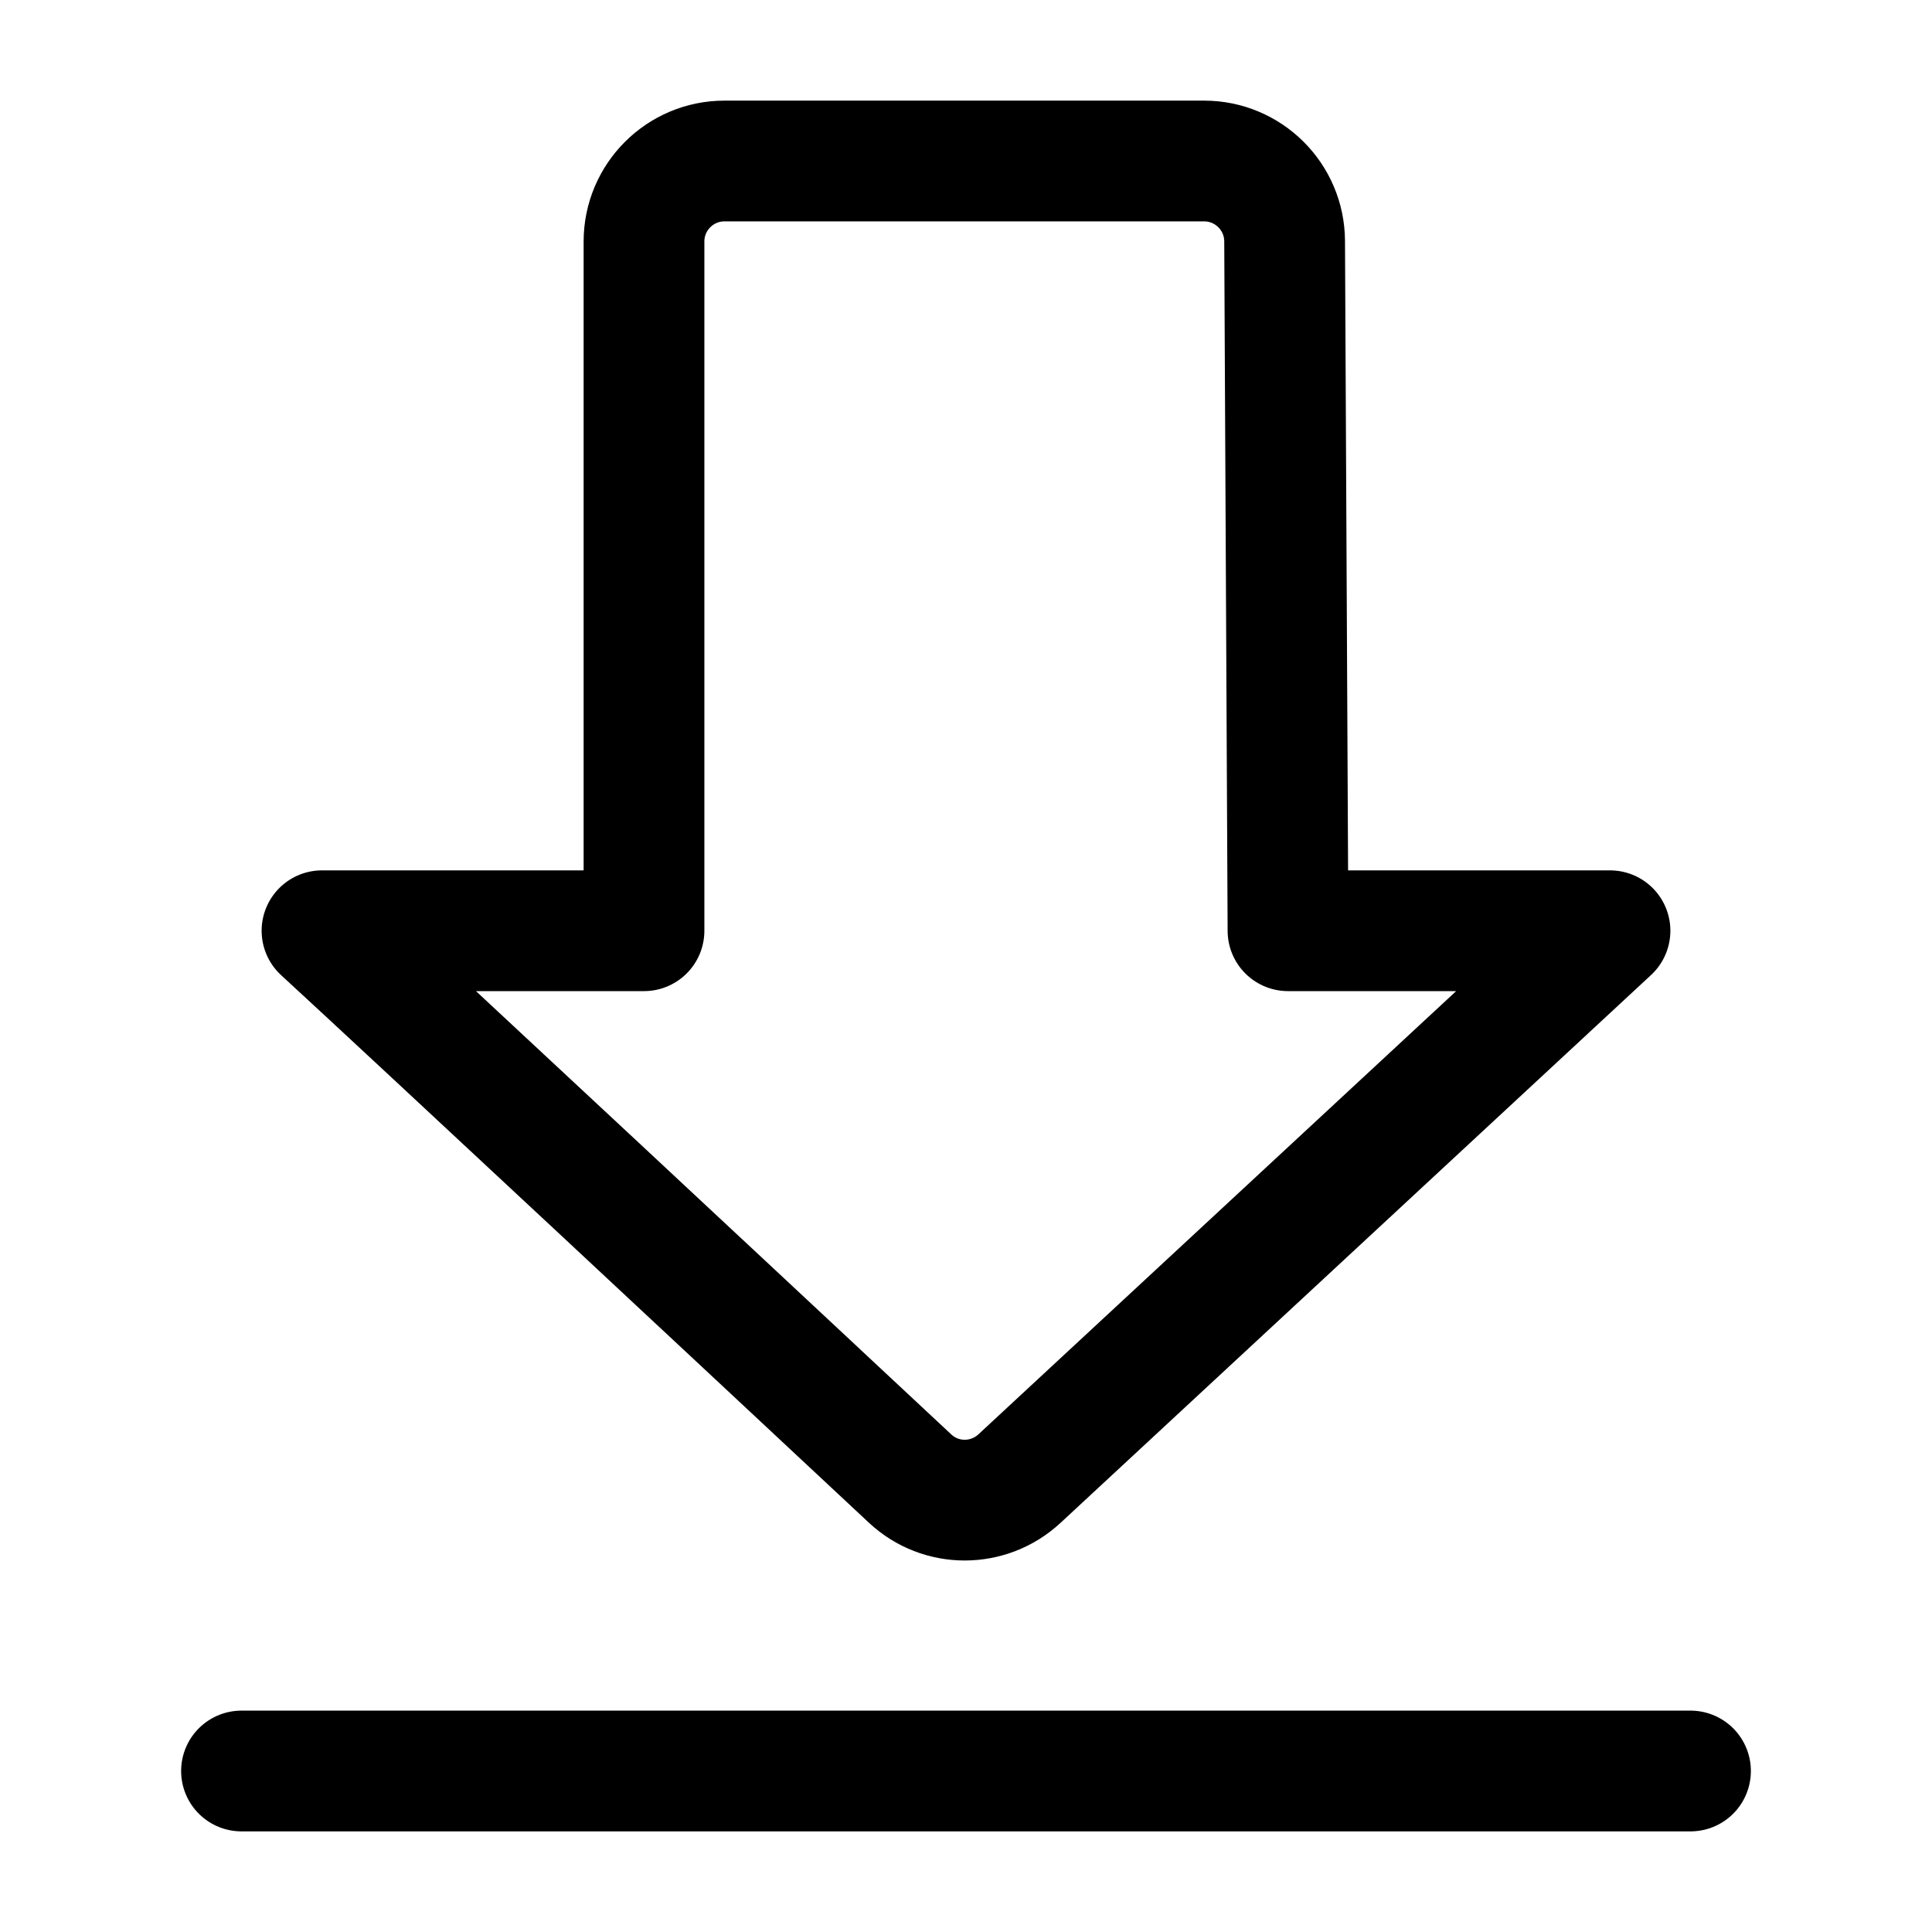
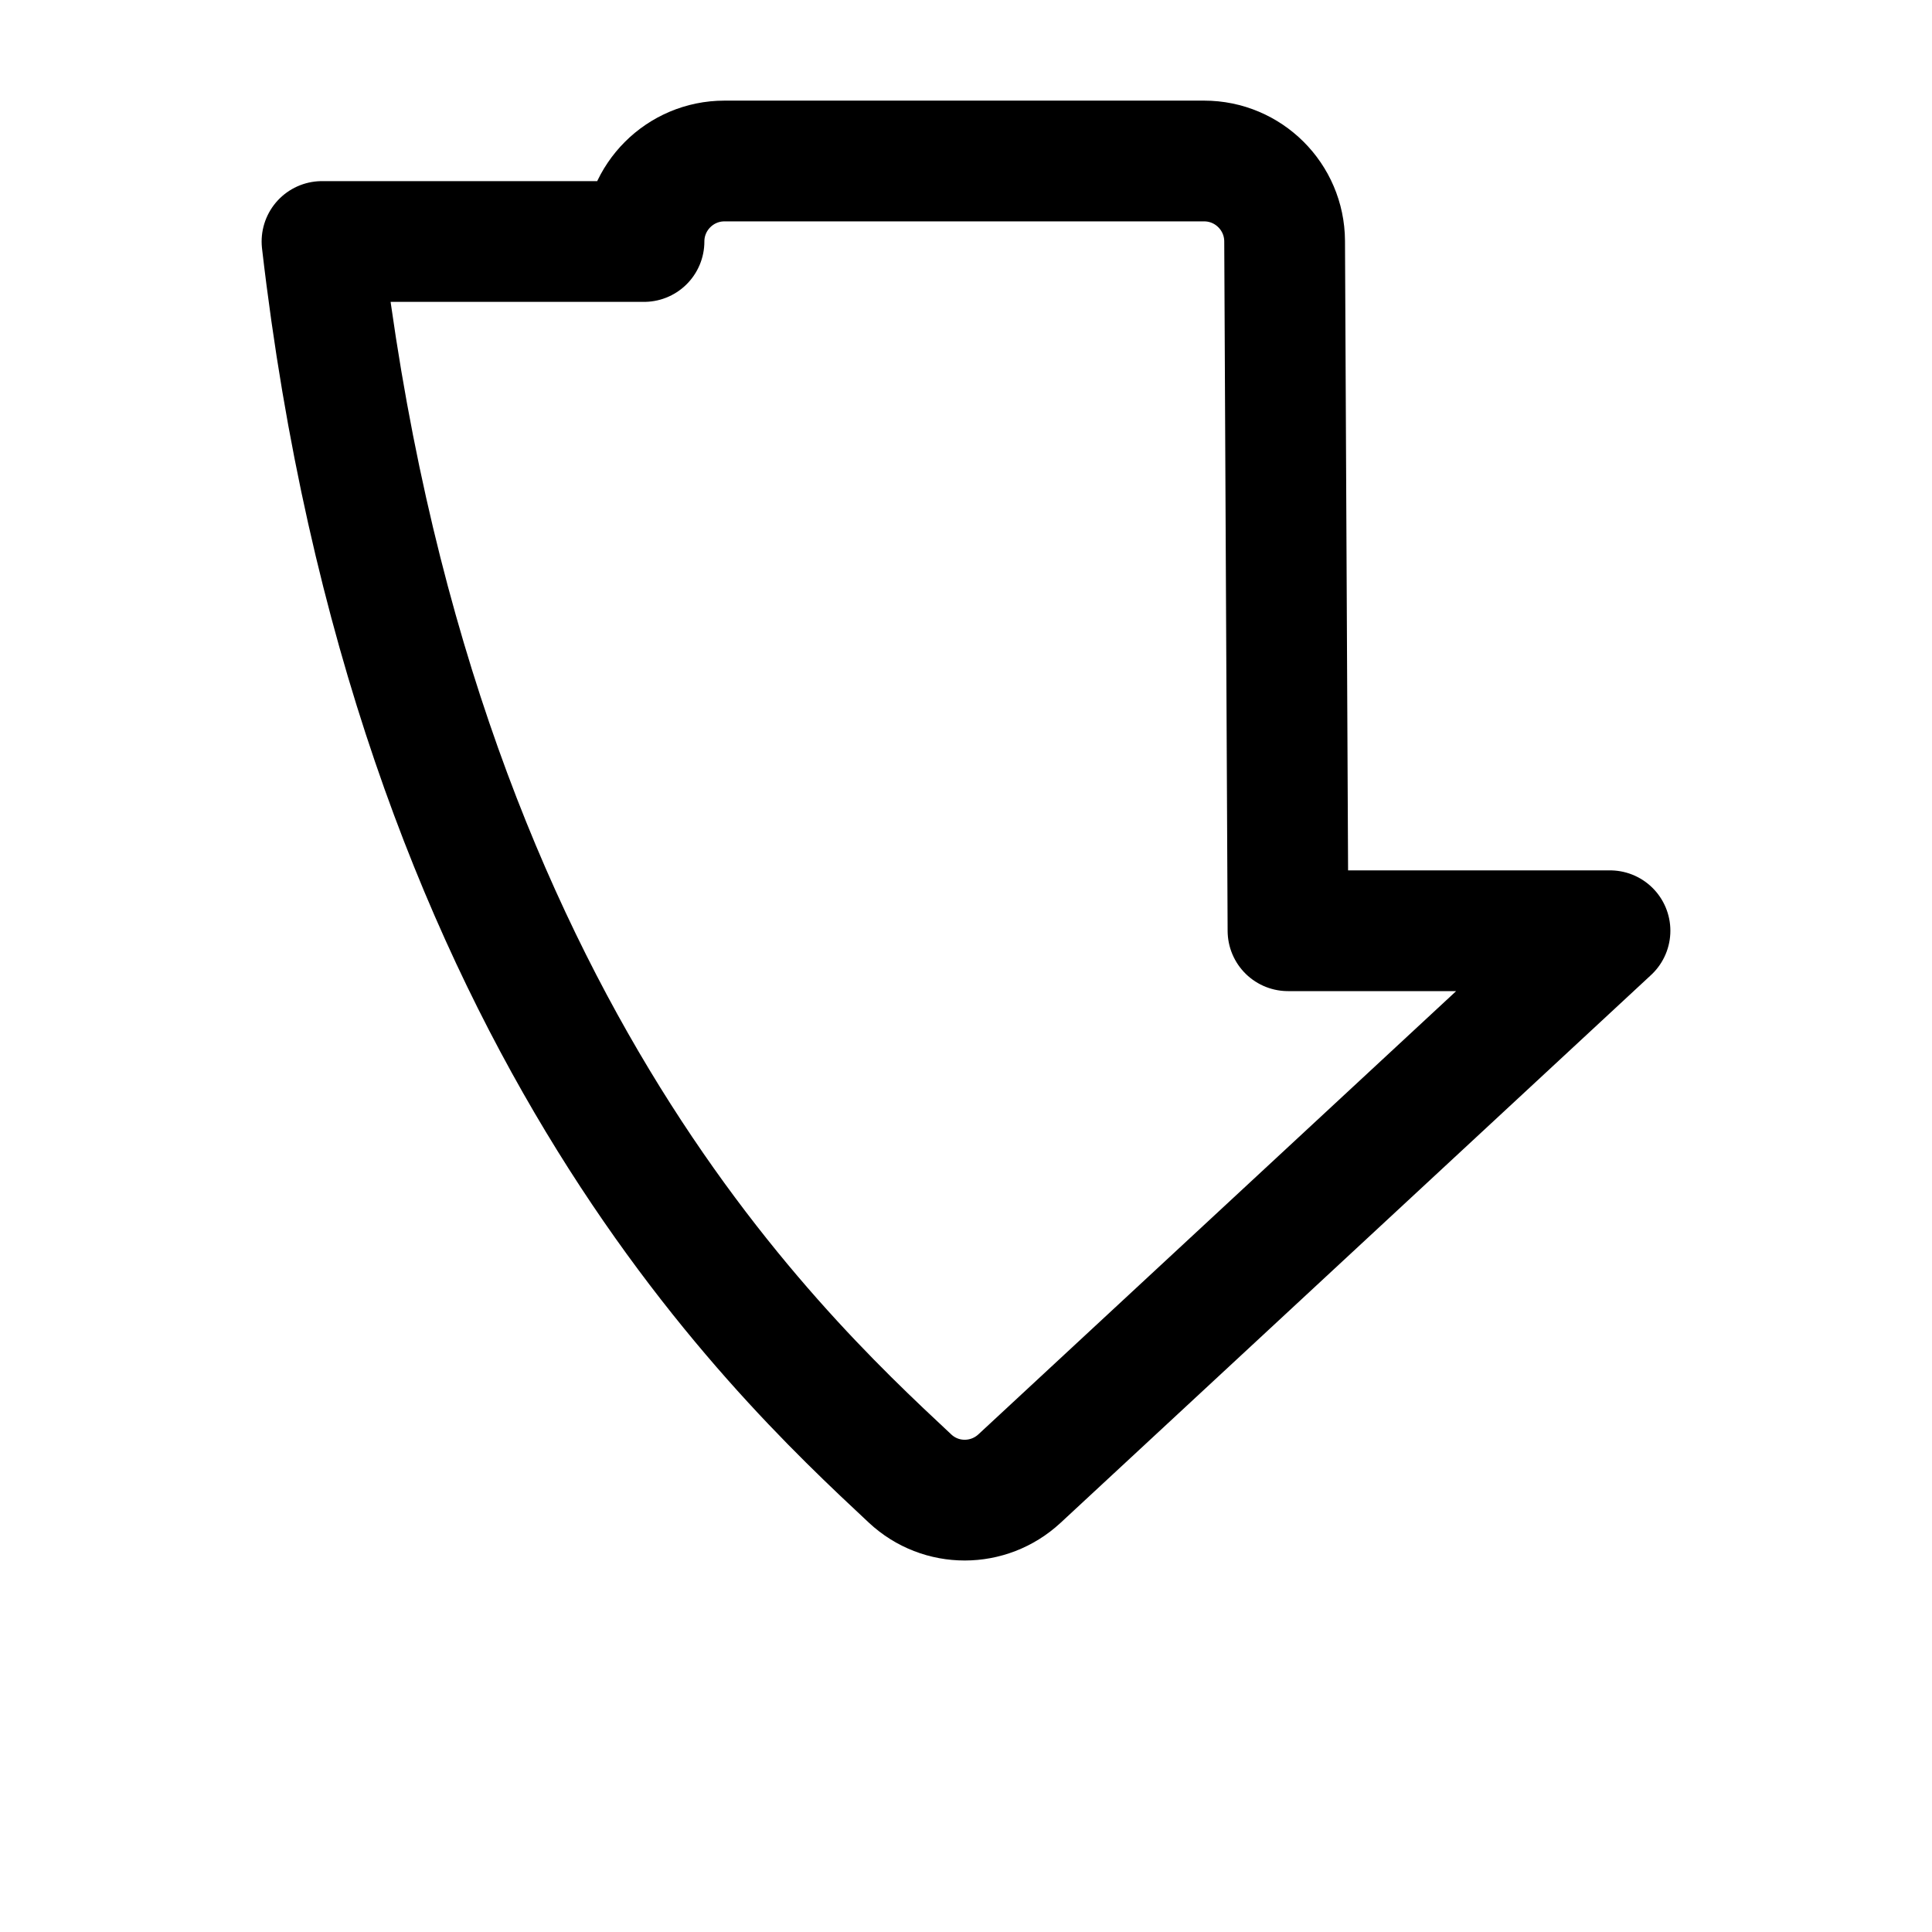
<svg xmlns="http://www.w3.org/2000/svg" width="24" height="24" viewBox="0 0 24 24" fill="none">
-   <path fill-rule="evenodd" clip-rule="evenodd" d="M9 2C8.448 2 8 2.448 8 3L8 11.562H4C5.108 12.58 9.585 16.76 11.305 18.367C11.688 18.725 12.28 18.724 12.665 18.367L20 11.562H16L15.958 2.995C15.955 2.445 15.508 2 14.958 2H9Z" stroke="black" stroke-width="1.5" stroke-linecap="round" stroke-linejoin="round" />
-   <path d="M3 22H21" stroke="black" stroke-width="1.5" stroke-linecap="round" stroke-linejoin="round" />
+   <path fill-rule="evenodd" clip-rule="evenodd" d="M9 2C8.448 2 8 2.448 8 3H4C5.108 12.58 9.585 16.76 11.305 18.367C11.688 18.725 12.28 18.724 12.665 18.367L20 11.562H16L15.958 2.995C15.955 2.445 15.508 2 14.958 2H9Z" stroke="black" stroke-width="1.5" stroke-linecap="round" stroke-linejoin="round" />
</svg>